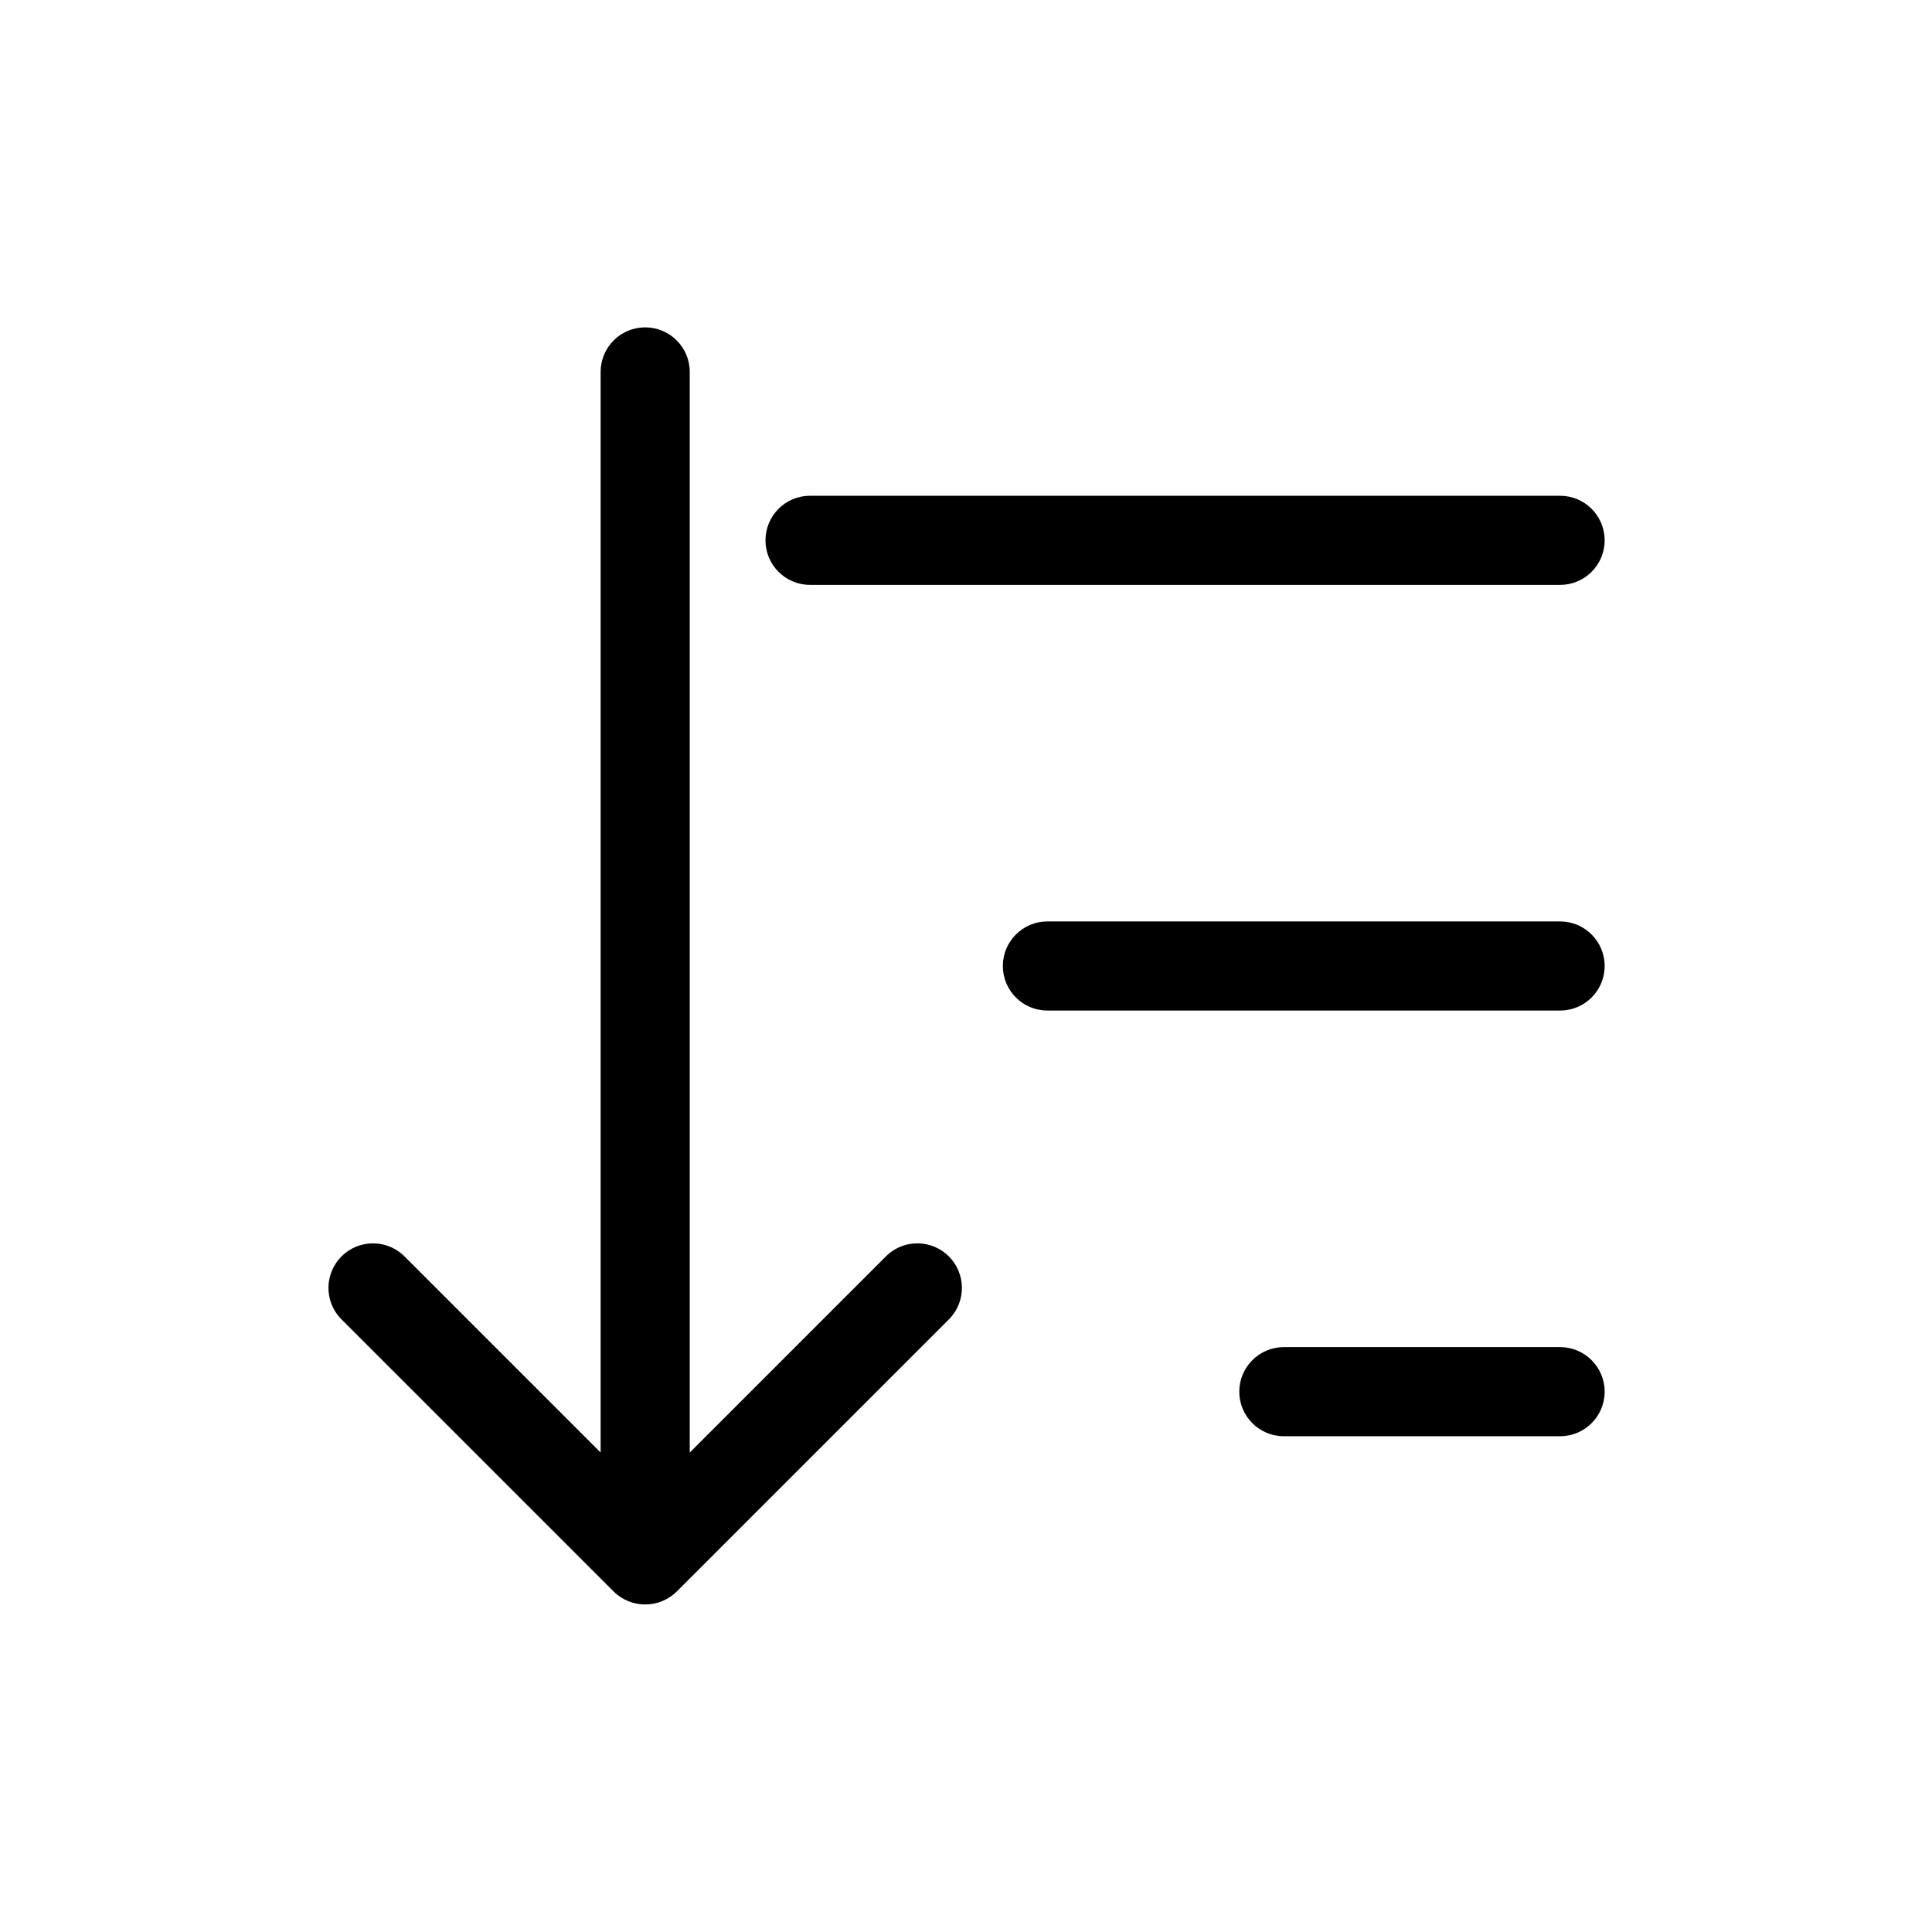
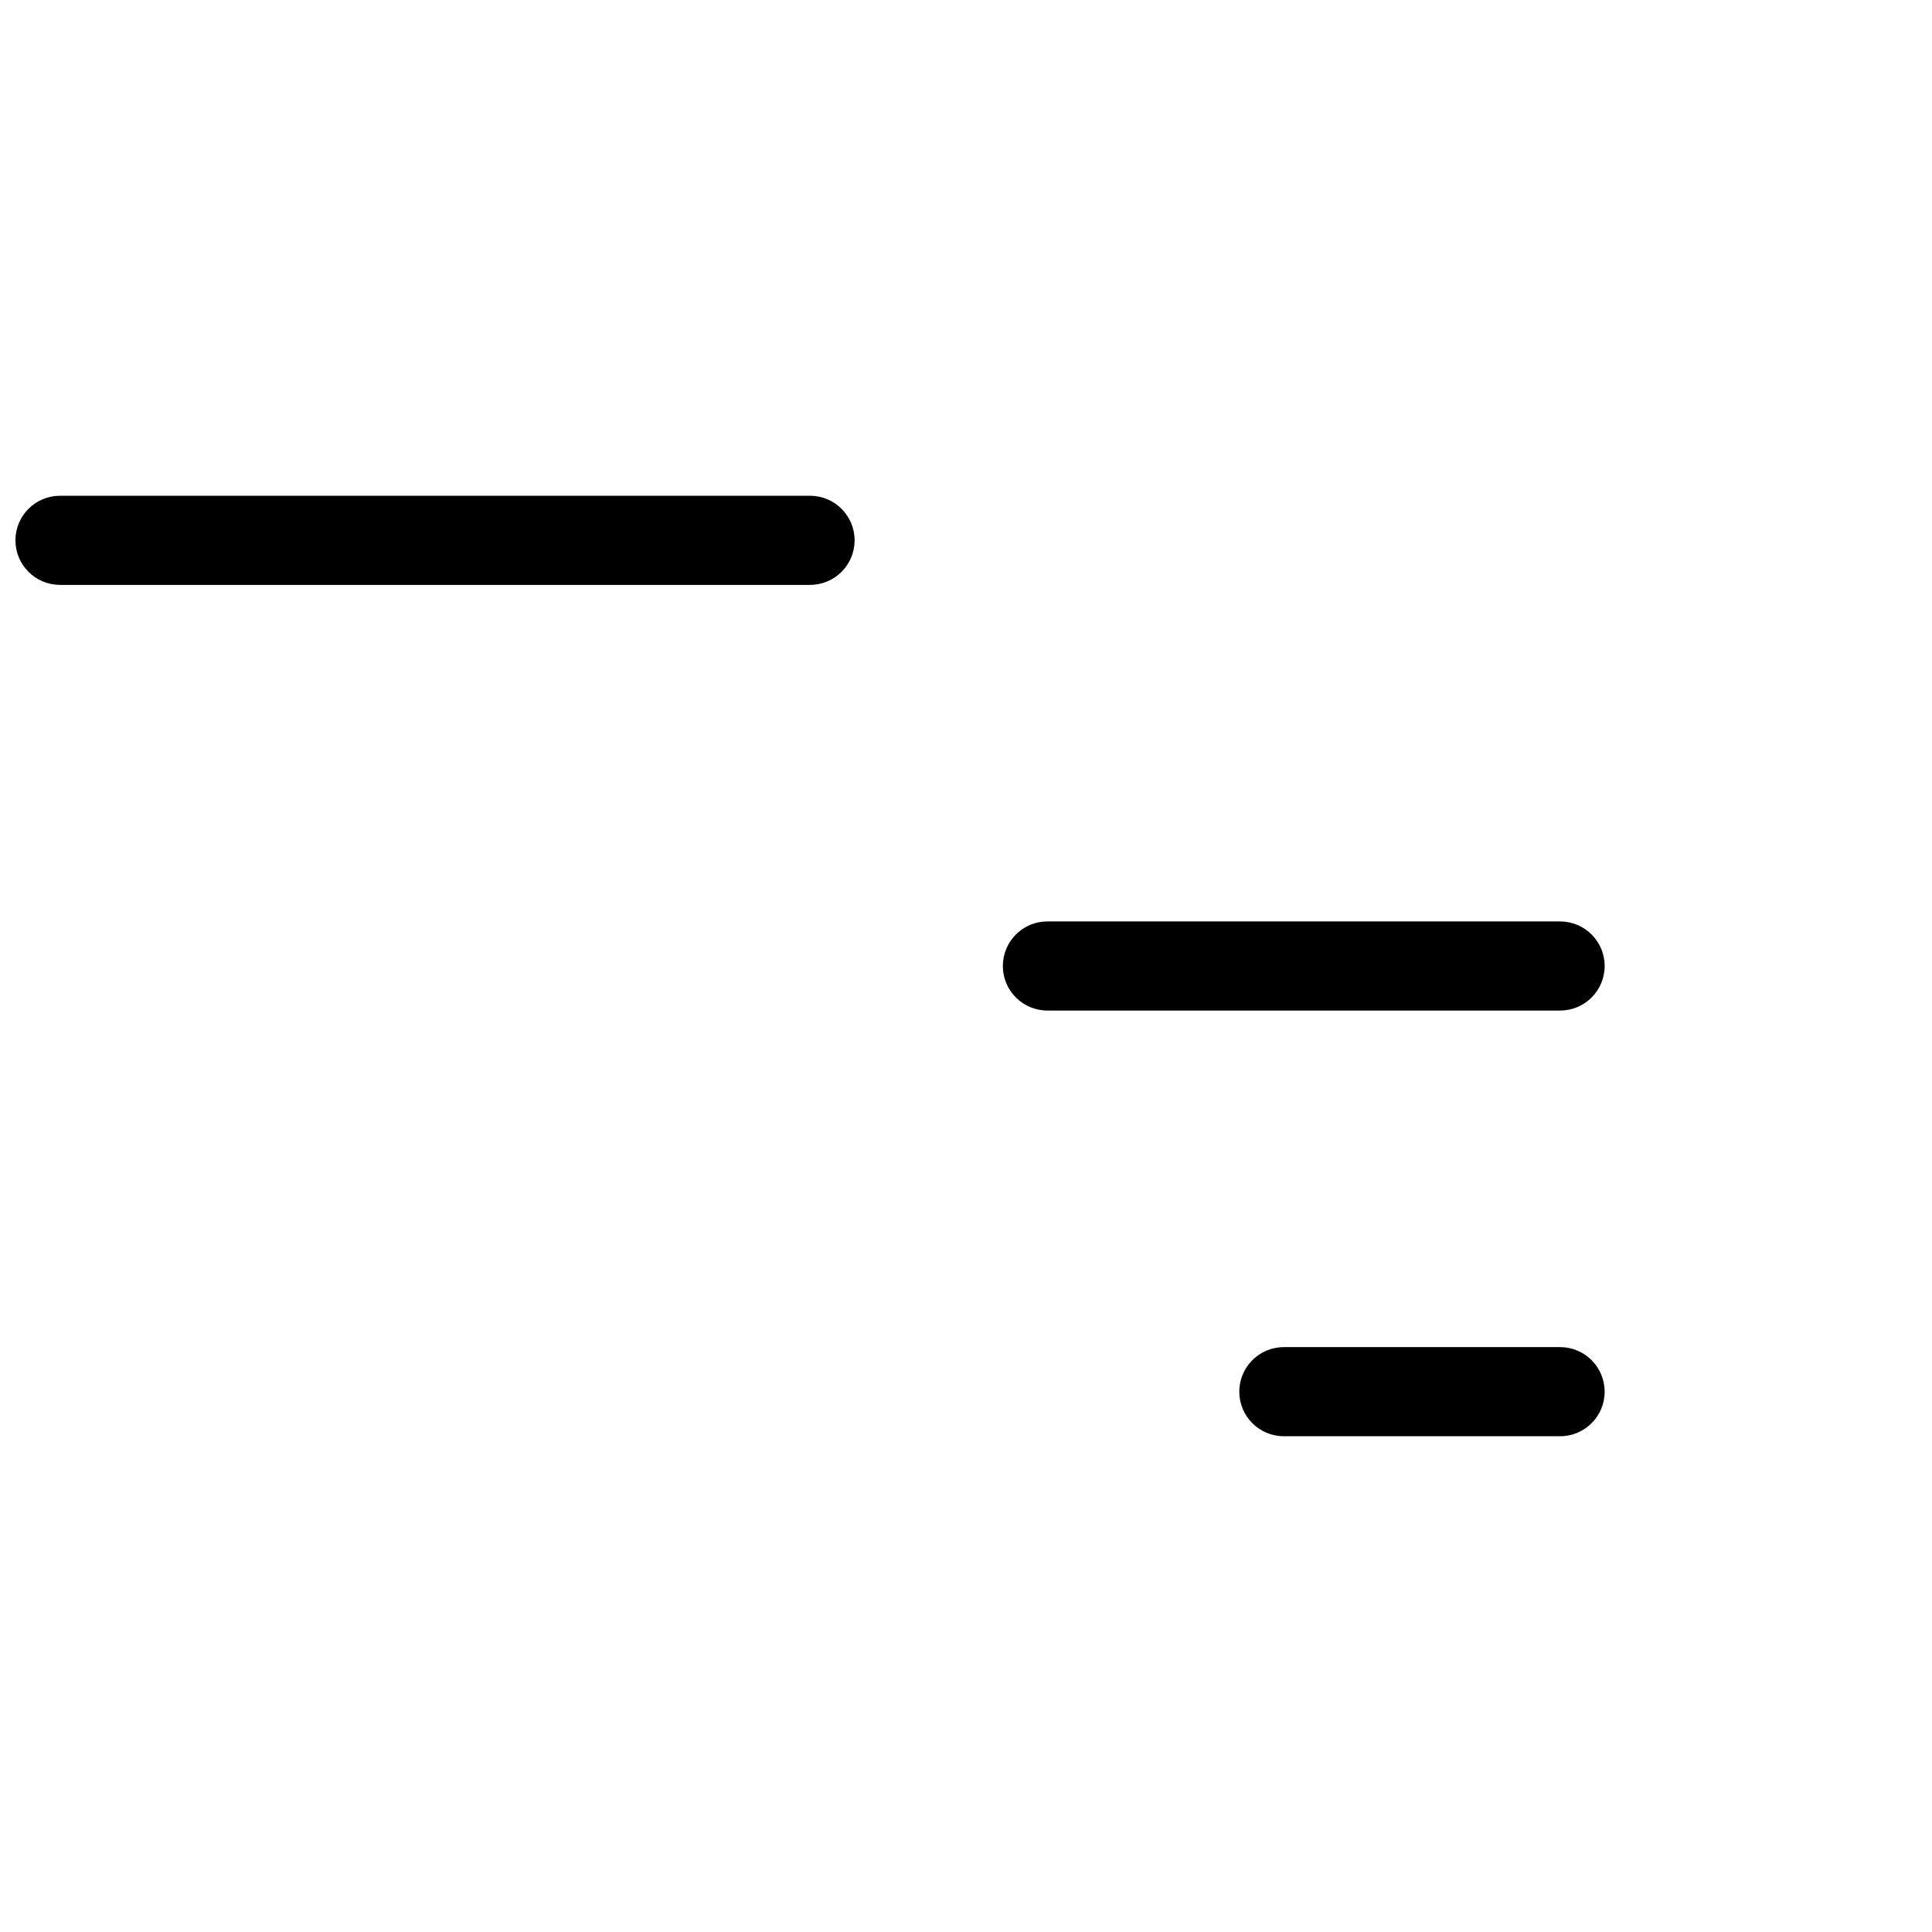
<svg xmlns="http://www.w3.org/2000/svg" fill="#000000" width="800px" height="800px" version="1.1" viewBox="144 144 512 512">
  <g>
-     <path d="m358.67 299h198.77c6.523 0 11.809-5.285 11.809-11.809 0-6.519-5.285-11.809-11.809-11.809h-198.77c-6.523 0-11.809 5.289-11.809 11.809 0 6.523 5.285 11.809 11.809 11.809z" />
+     <path d="m358.67 299c6.523 0 11.809-5.285 11.809-11.809 0-6.519-5.285-11.809-11.809-11.809h-198.77c-6.523 0-11.809 5.289-11.809 11.809 0 6.523 5.285 11.809 11.809 11.809z" />
    <path d="m569.25 400c0-6.523-5.285-11.809-11.809-11.809h-135.87c-6.519 0-11.805 5.285-11.805 11.809 0 6.519 5.285 11.805 11.805 11.805h135.87c6.523 0 11.809-5.285 11.809-11.805z" />
    <path d="m557.44 501h-73.207c-6.523 0-11.809 5.289-11.809 11.809 0 6.519 5.285 11.809 11.809 11.809h73.207c6.523 0 11.809-5.289 11.809-11.809 0-6.519-5.285-11.809-11.809-11.809z" />
-     <path d="m379.06 476.67-52.27 52.27v-286.38c0-6.523-5.285-11.809-11.809-11.809-6.519 0-11.809 5.285-11.809 11.809v286.38l-52.27-52.27c-4.652-4.336-11.902-4.207-16.398 0.289-4.496 4.496-4.625 11.746-0.289 16.398l72.422 72.422v0.004c4.629 4.559 12.059 4.559 16.688 0l72.422-72.422v-0.004c4.336-4.652 4.207-11.902-0.289-16.398-4.496-4.496-11.746-4.625-16.398-0.289z" />
  </g>
</svg>